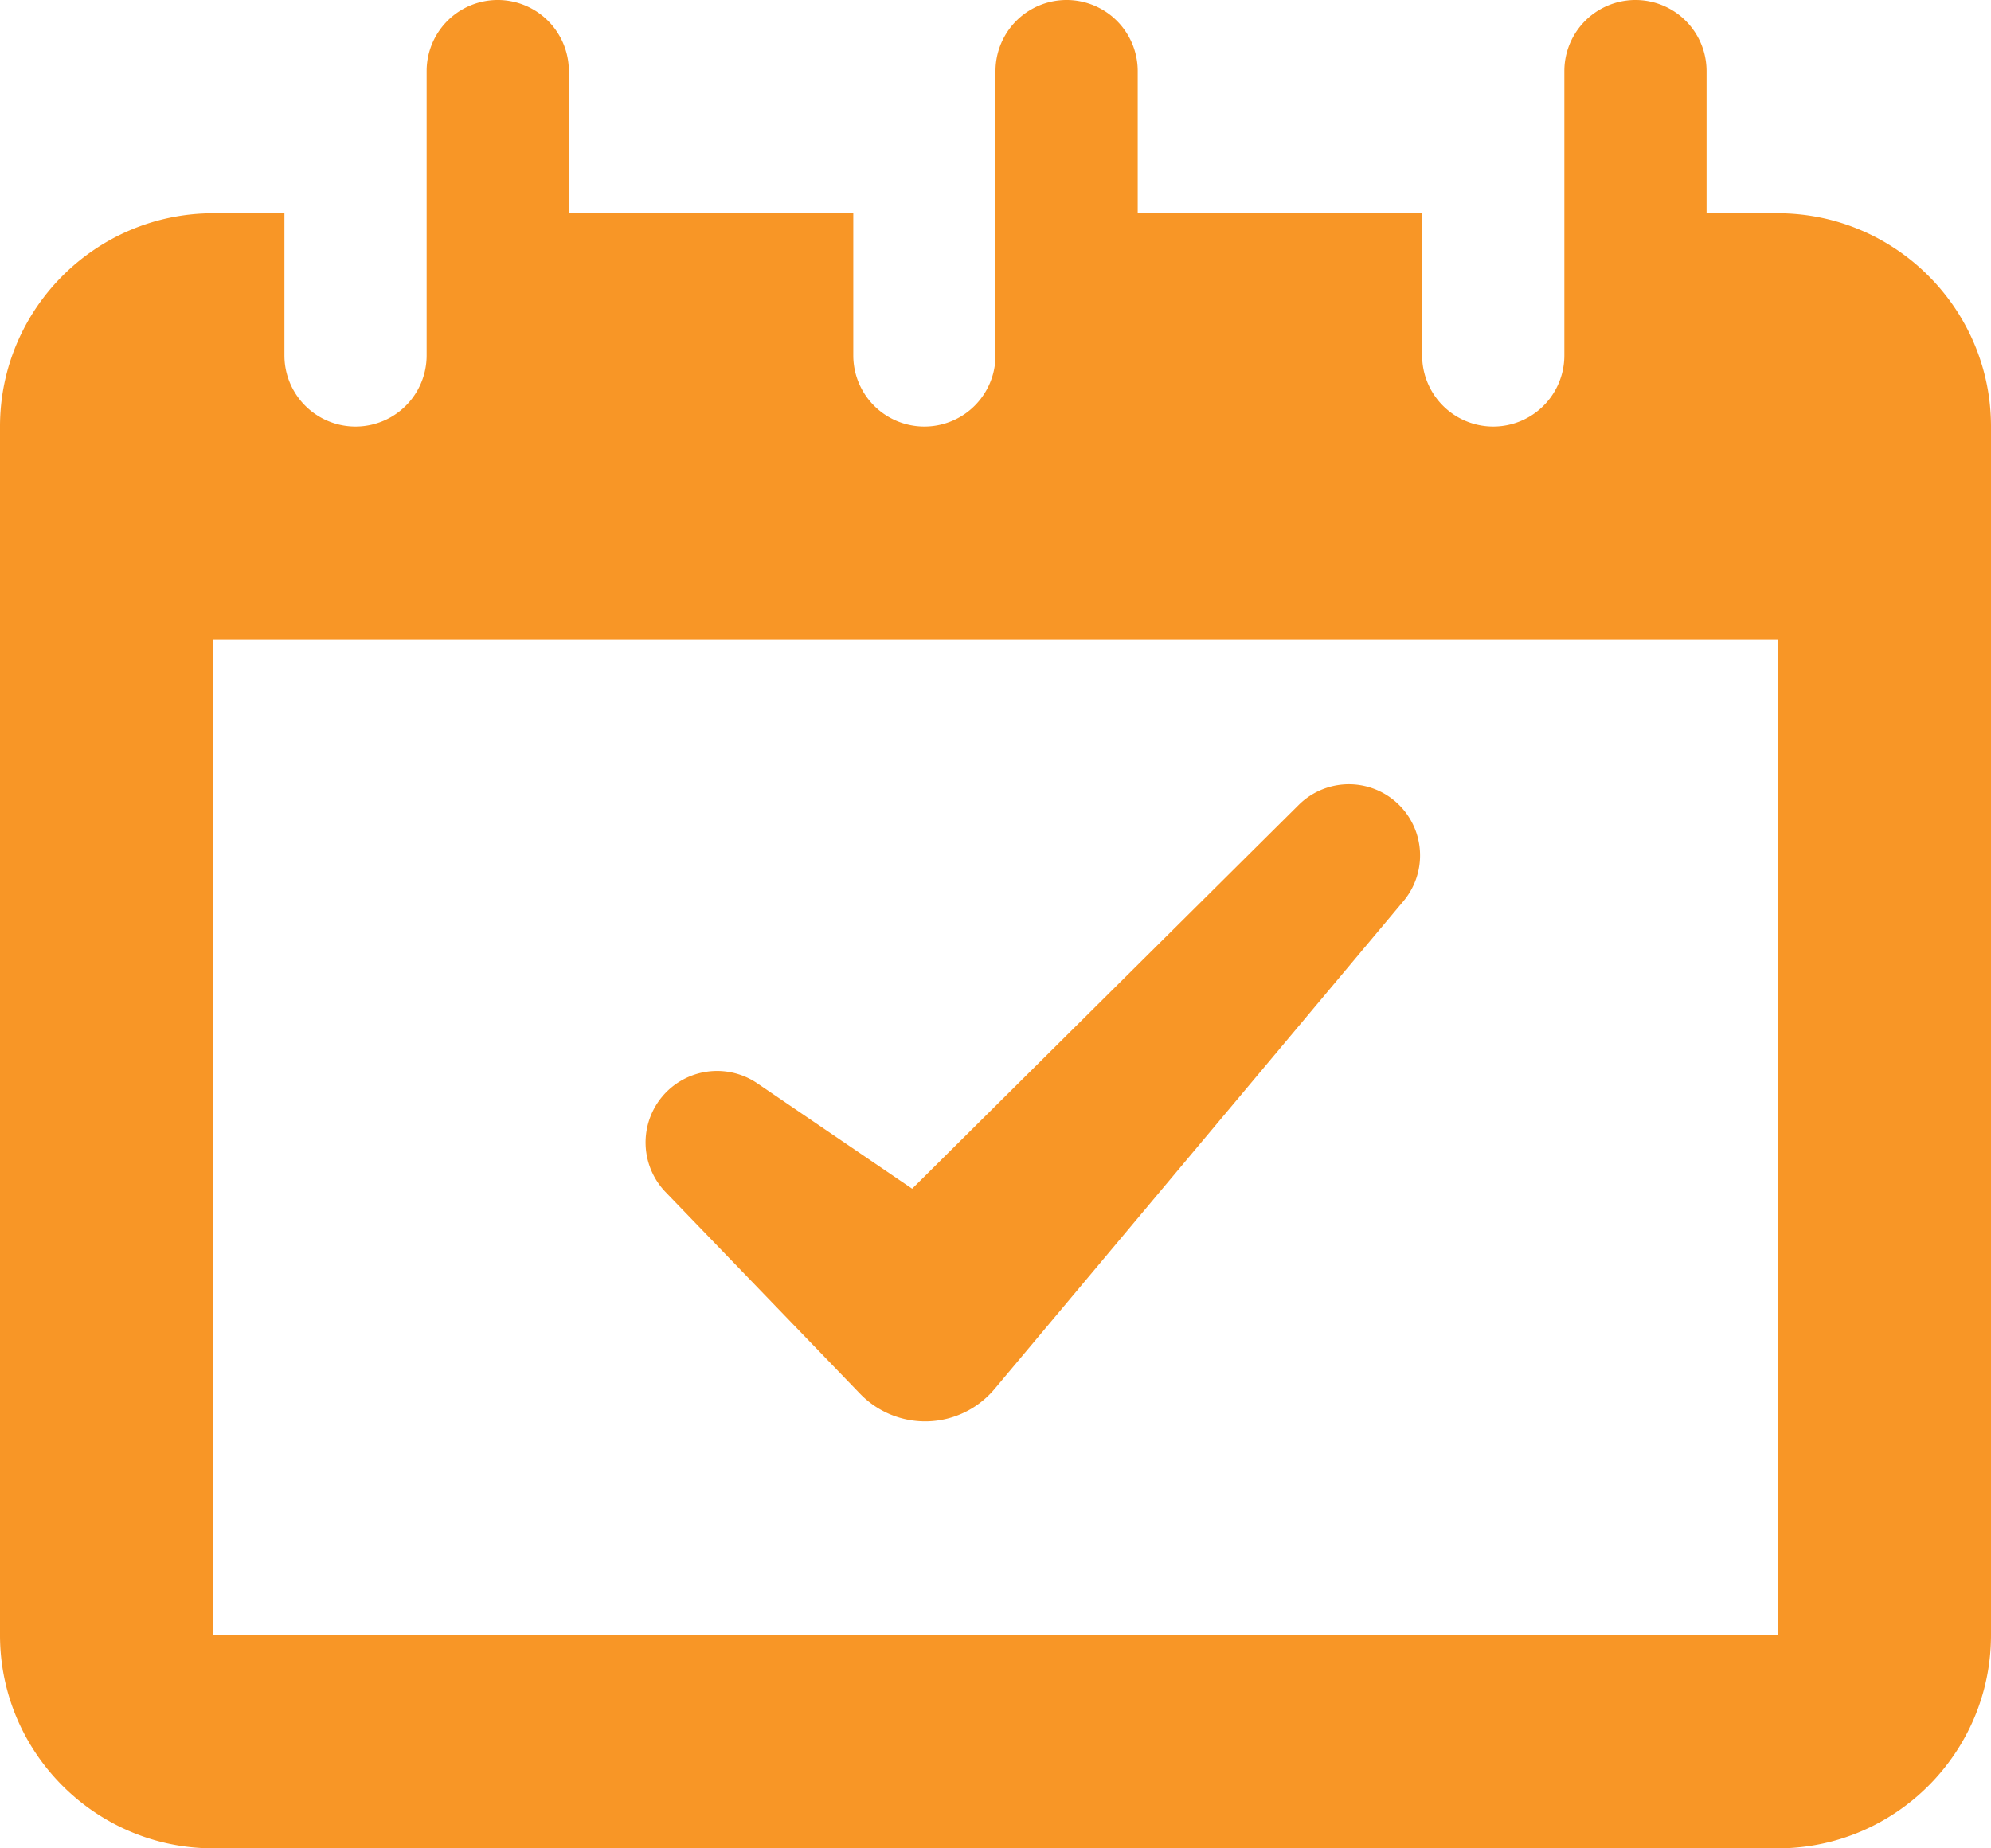
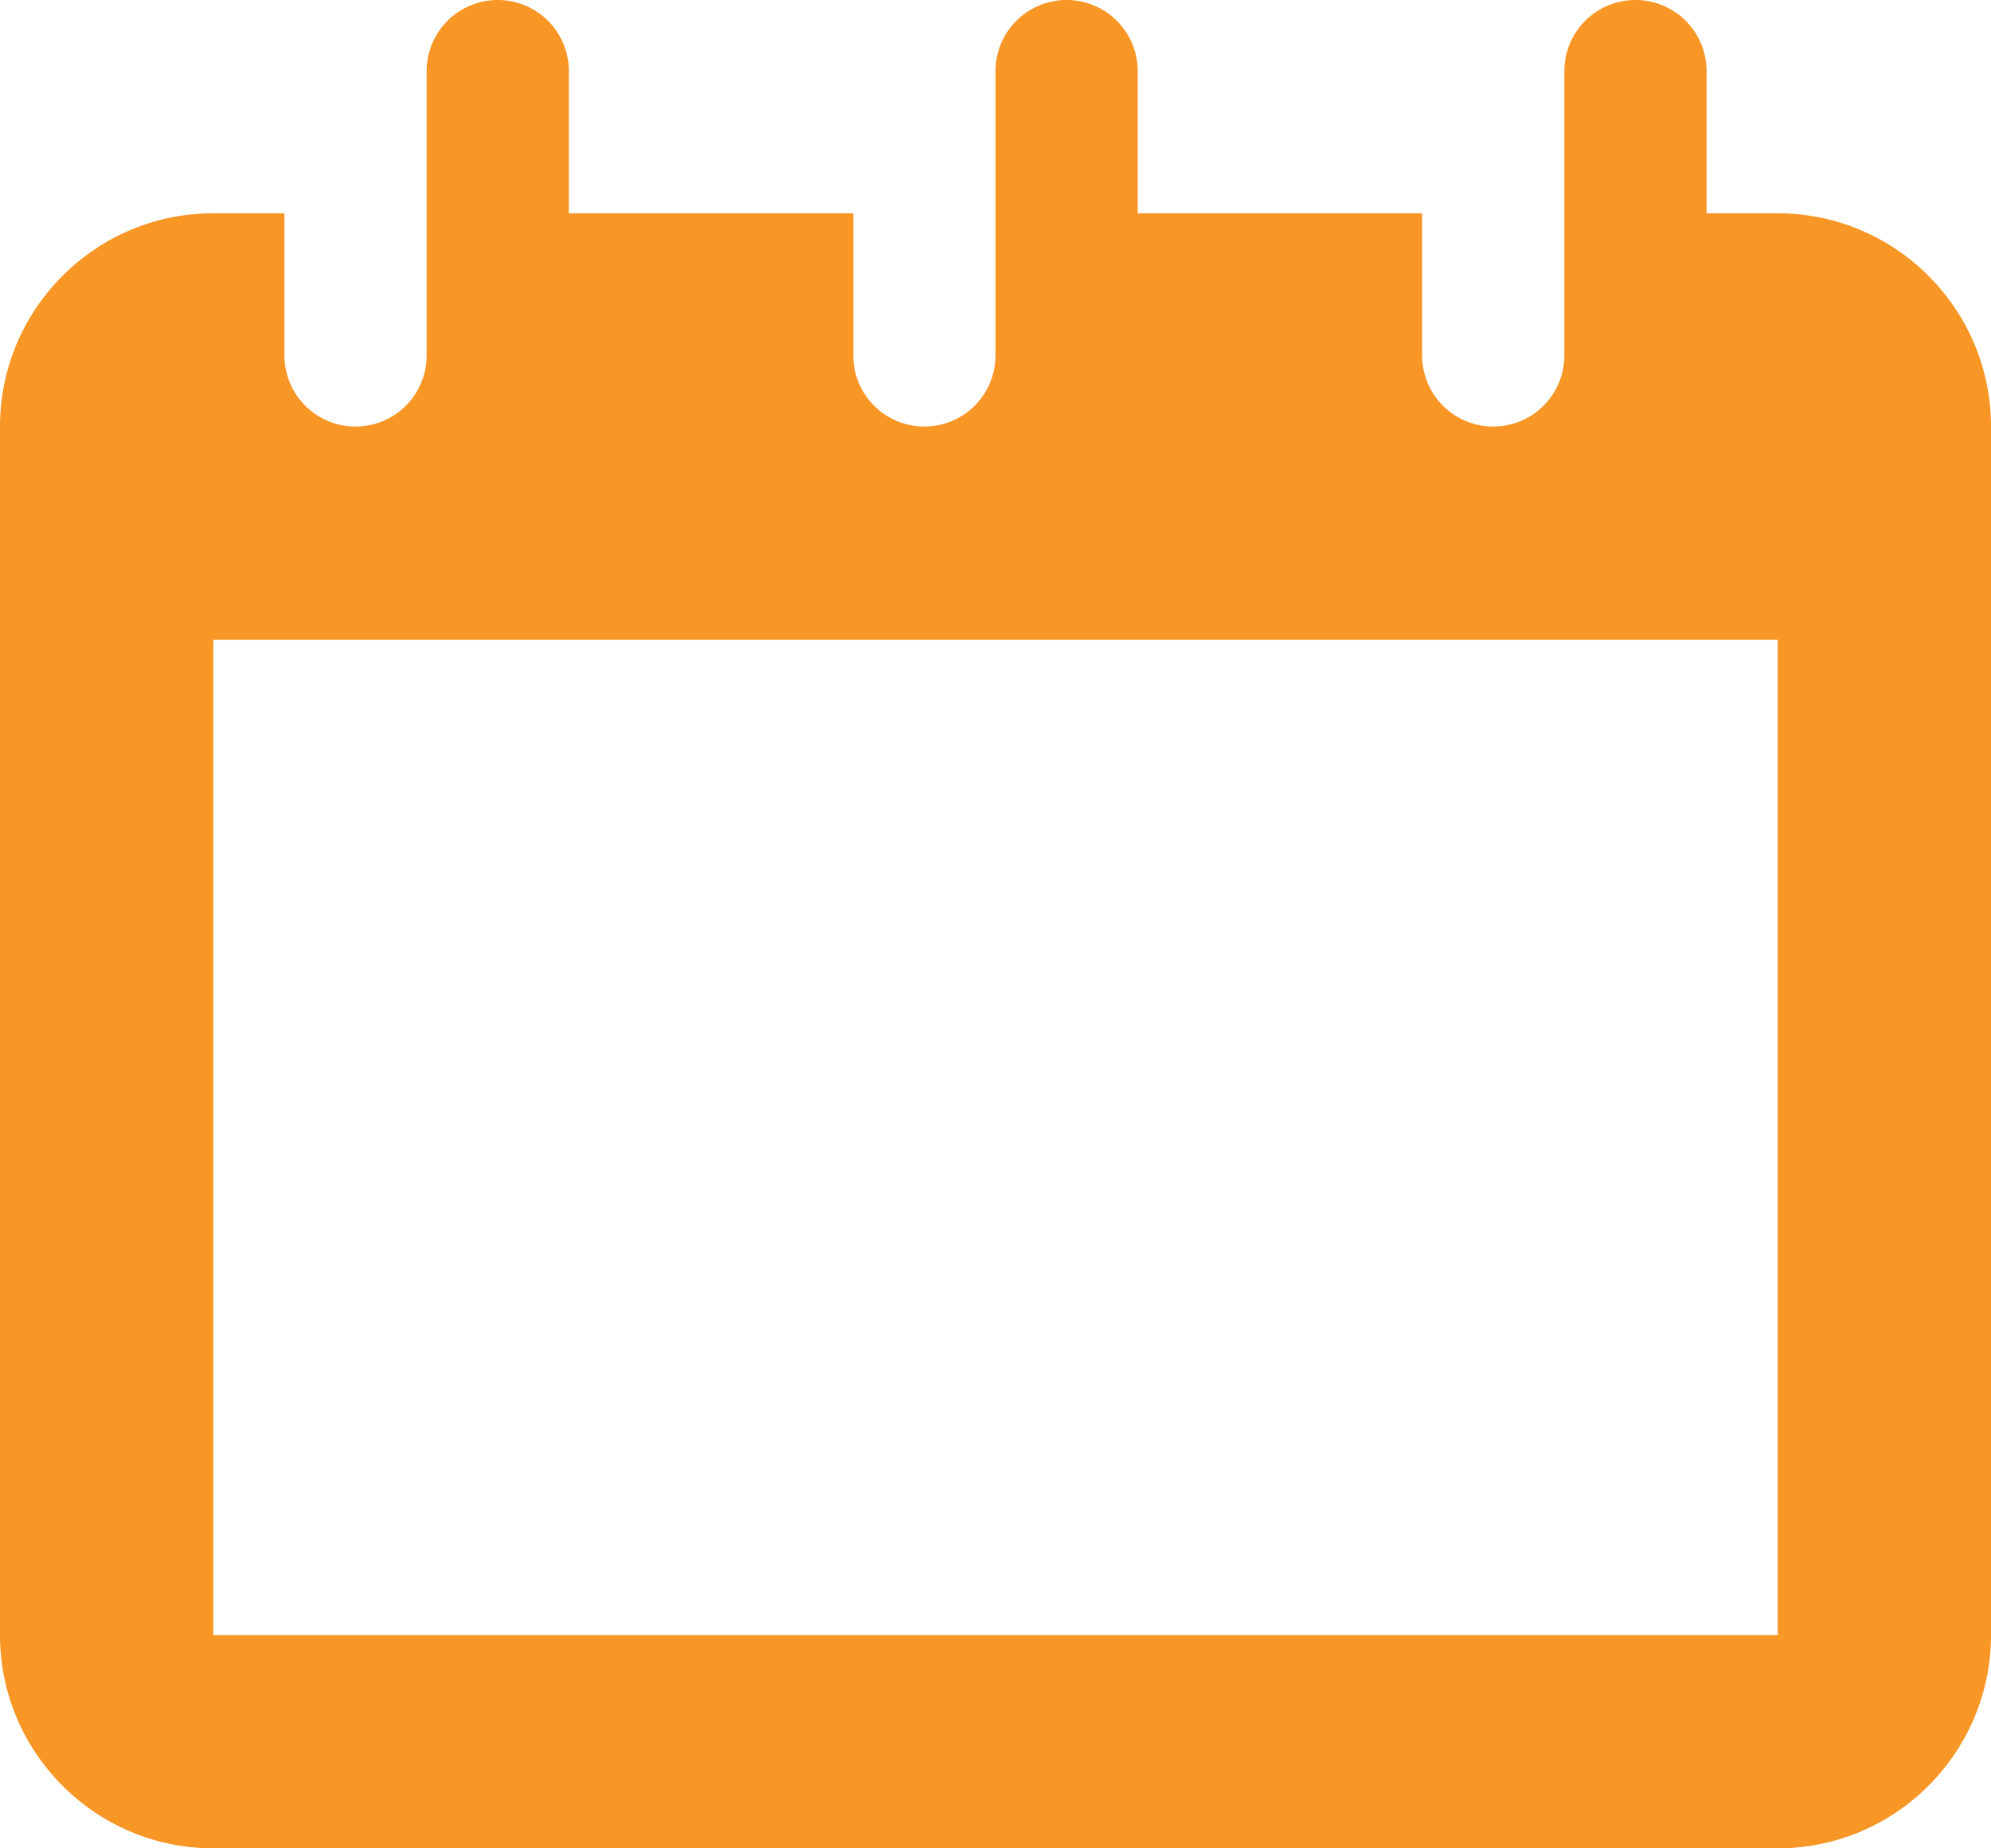
<svg xmlns="http://www.w3.org/2000/svg" width="28" height="26" viewBox="0 0 28 26">
  <g fill="#F89626" fill-rule="nonzero">
    <path d="M25 3h-1V1a1 1 0 0 0-2 0v4a1 1 0 0 1-2 0V3h-4V1a1 1 0 0 0-2 0v4a1 1 0 0 1-2 0V3H8V1a1 1 0 0 0-2 0v4a1 1 0 0 1-2 0V3H3C1.346 3 0 4.346 0 6v17c0 1.654 1.346 3 3 3h22c1.654 0 3-1.346 3-3V6c0-1.654-1.346-3-3-3zm0 20H3V9h22v14z" />
-     <path d="m19.736 12.677-5.701 6.804-.048.057a1.273 1.273 0 0 1-1.893.066l-2.738-2.84a1.006 1.006 0 0 1 1.289-1.529l2.183 1.486 5.436-5.398a1.001 1.001 0 0 1 1.472 1.354z" />
  </g>
</svg>